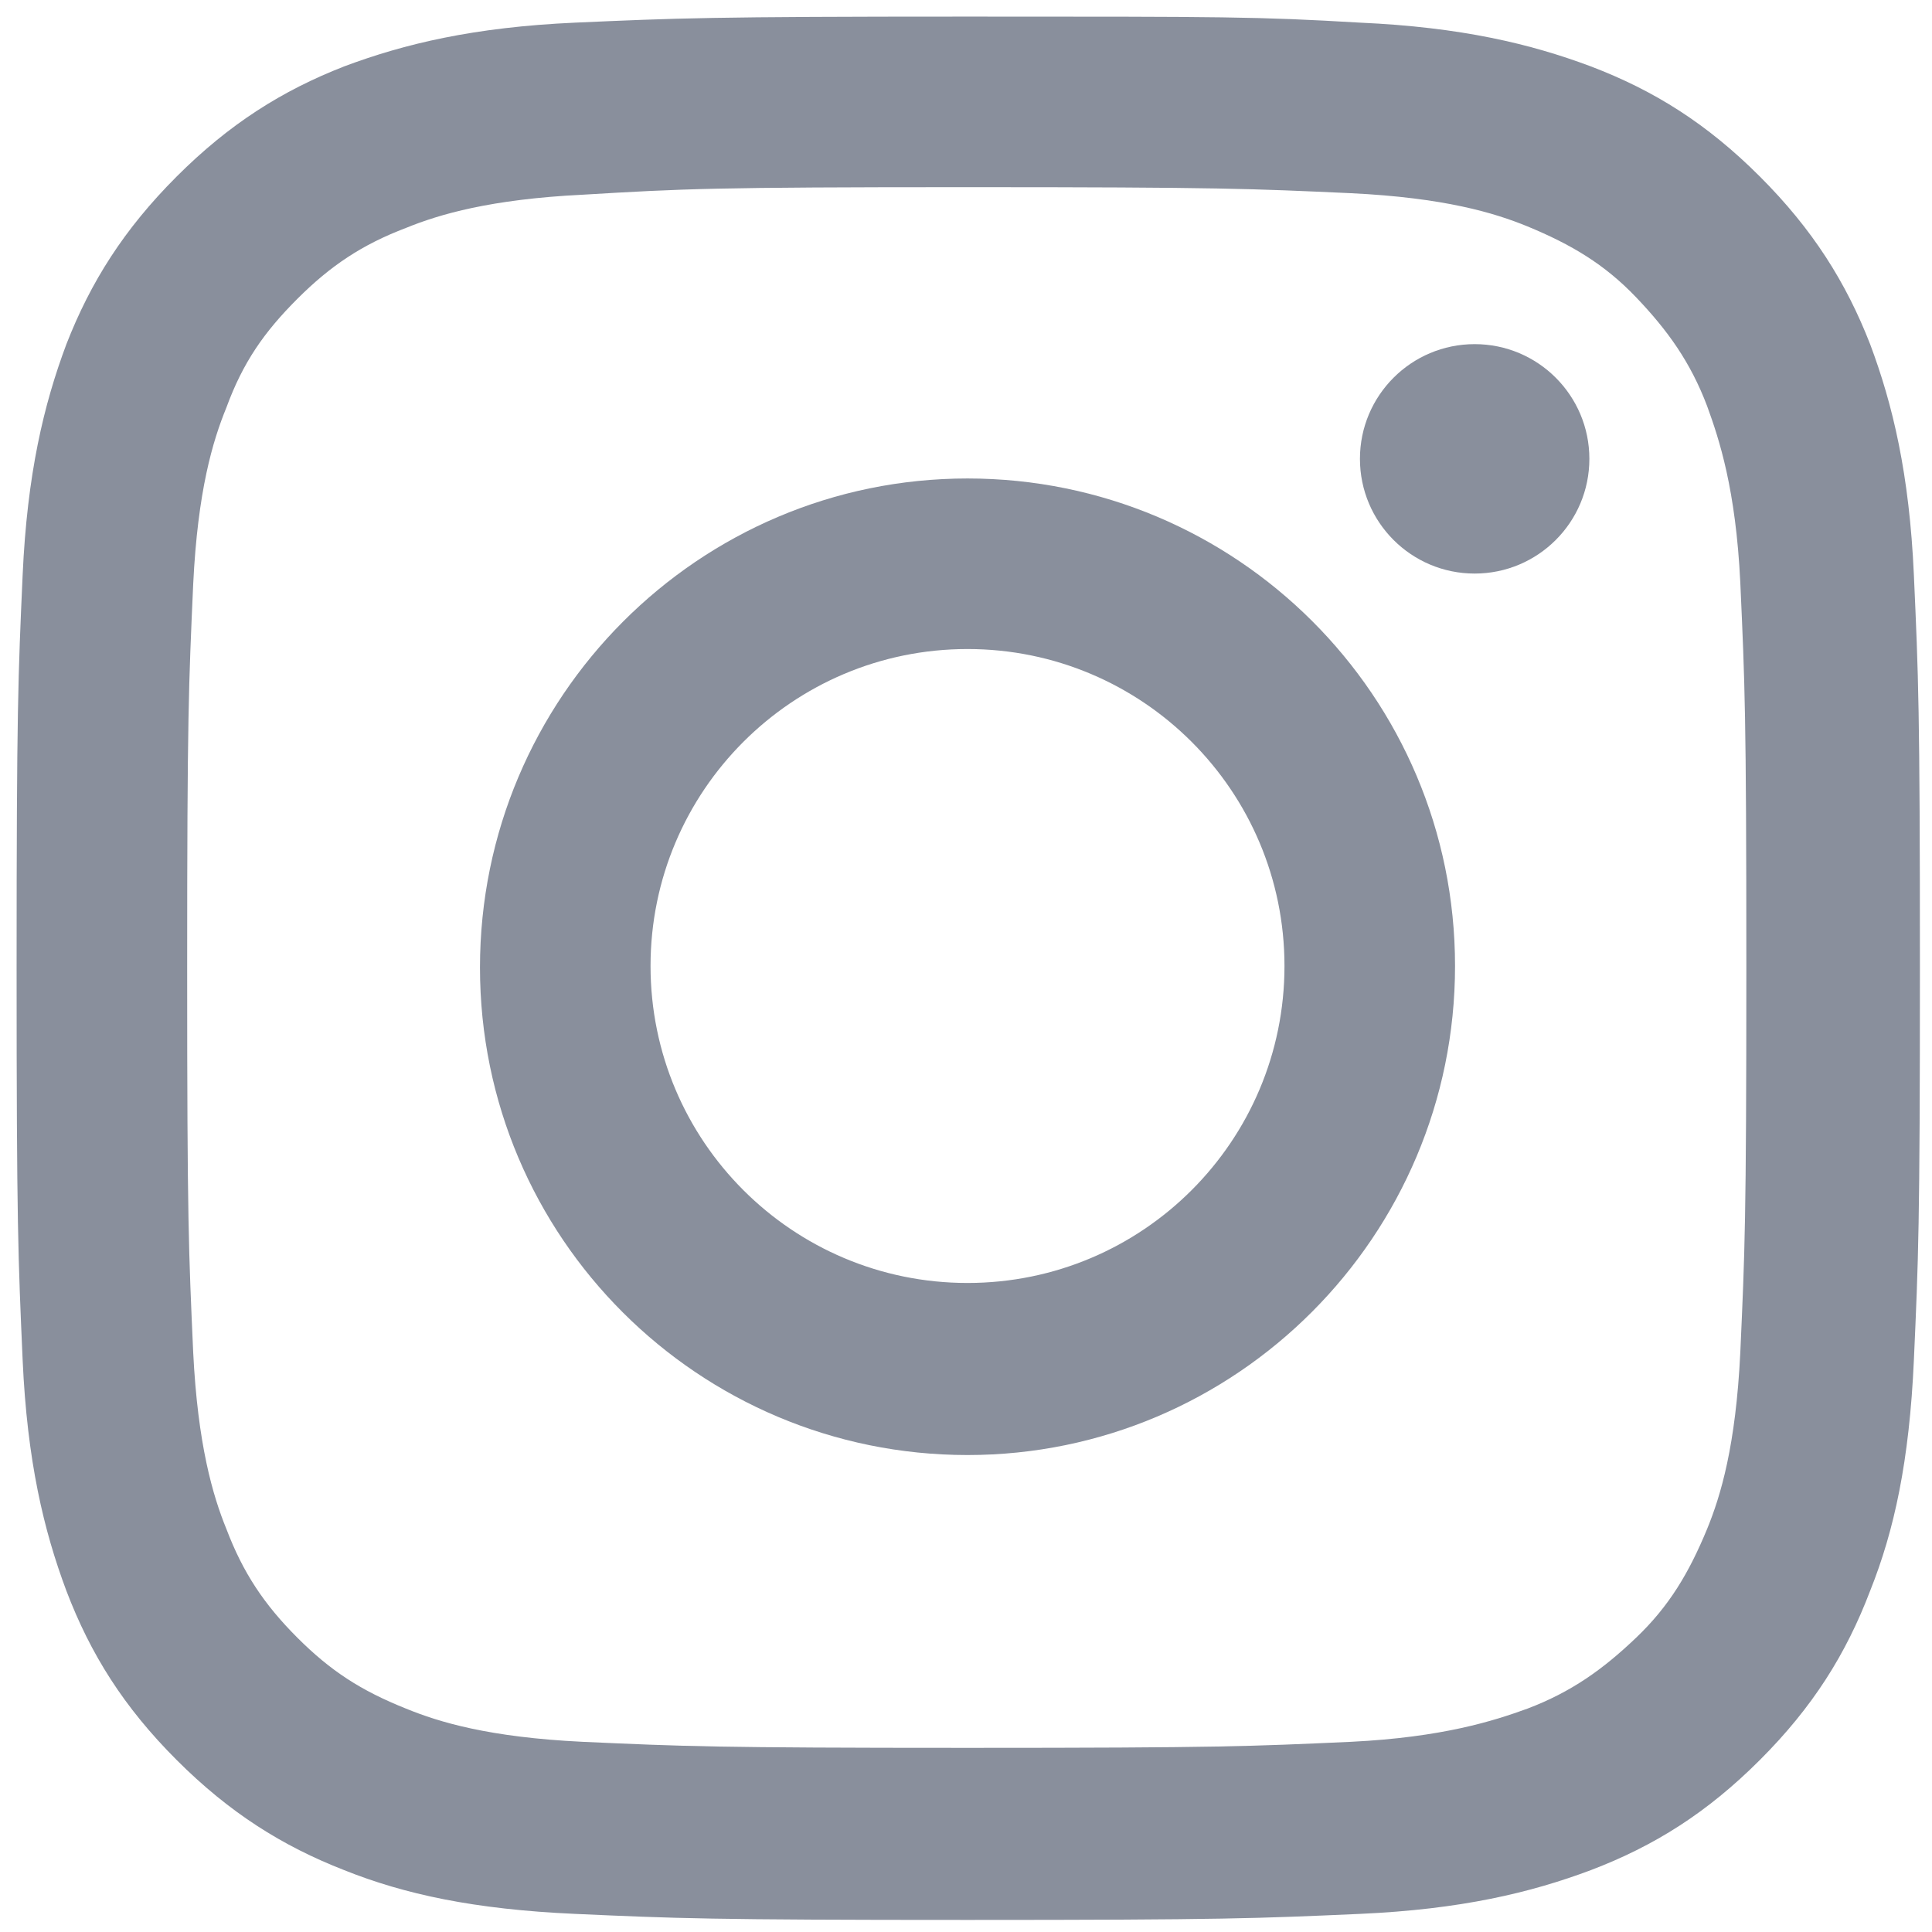
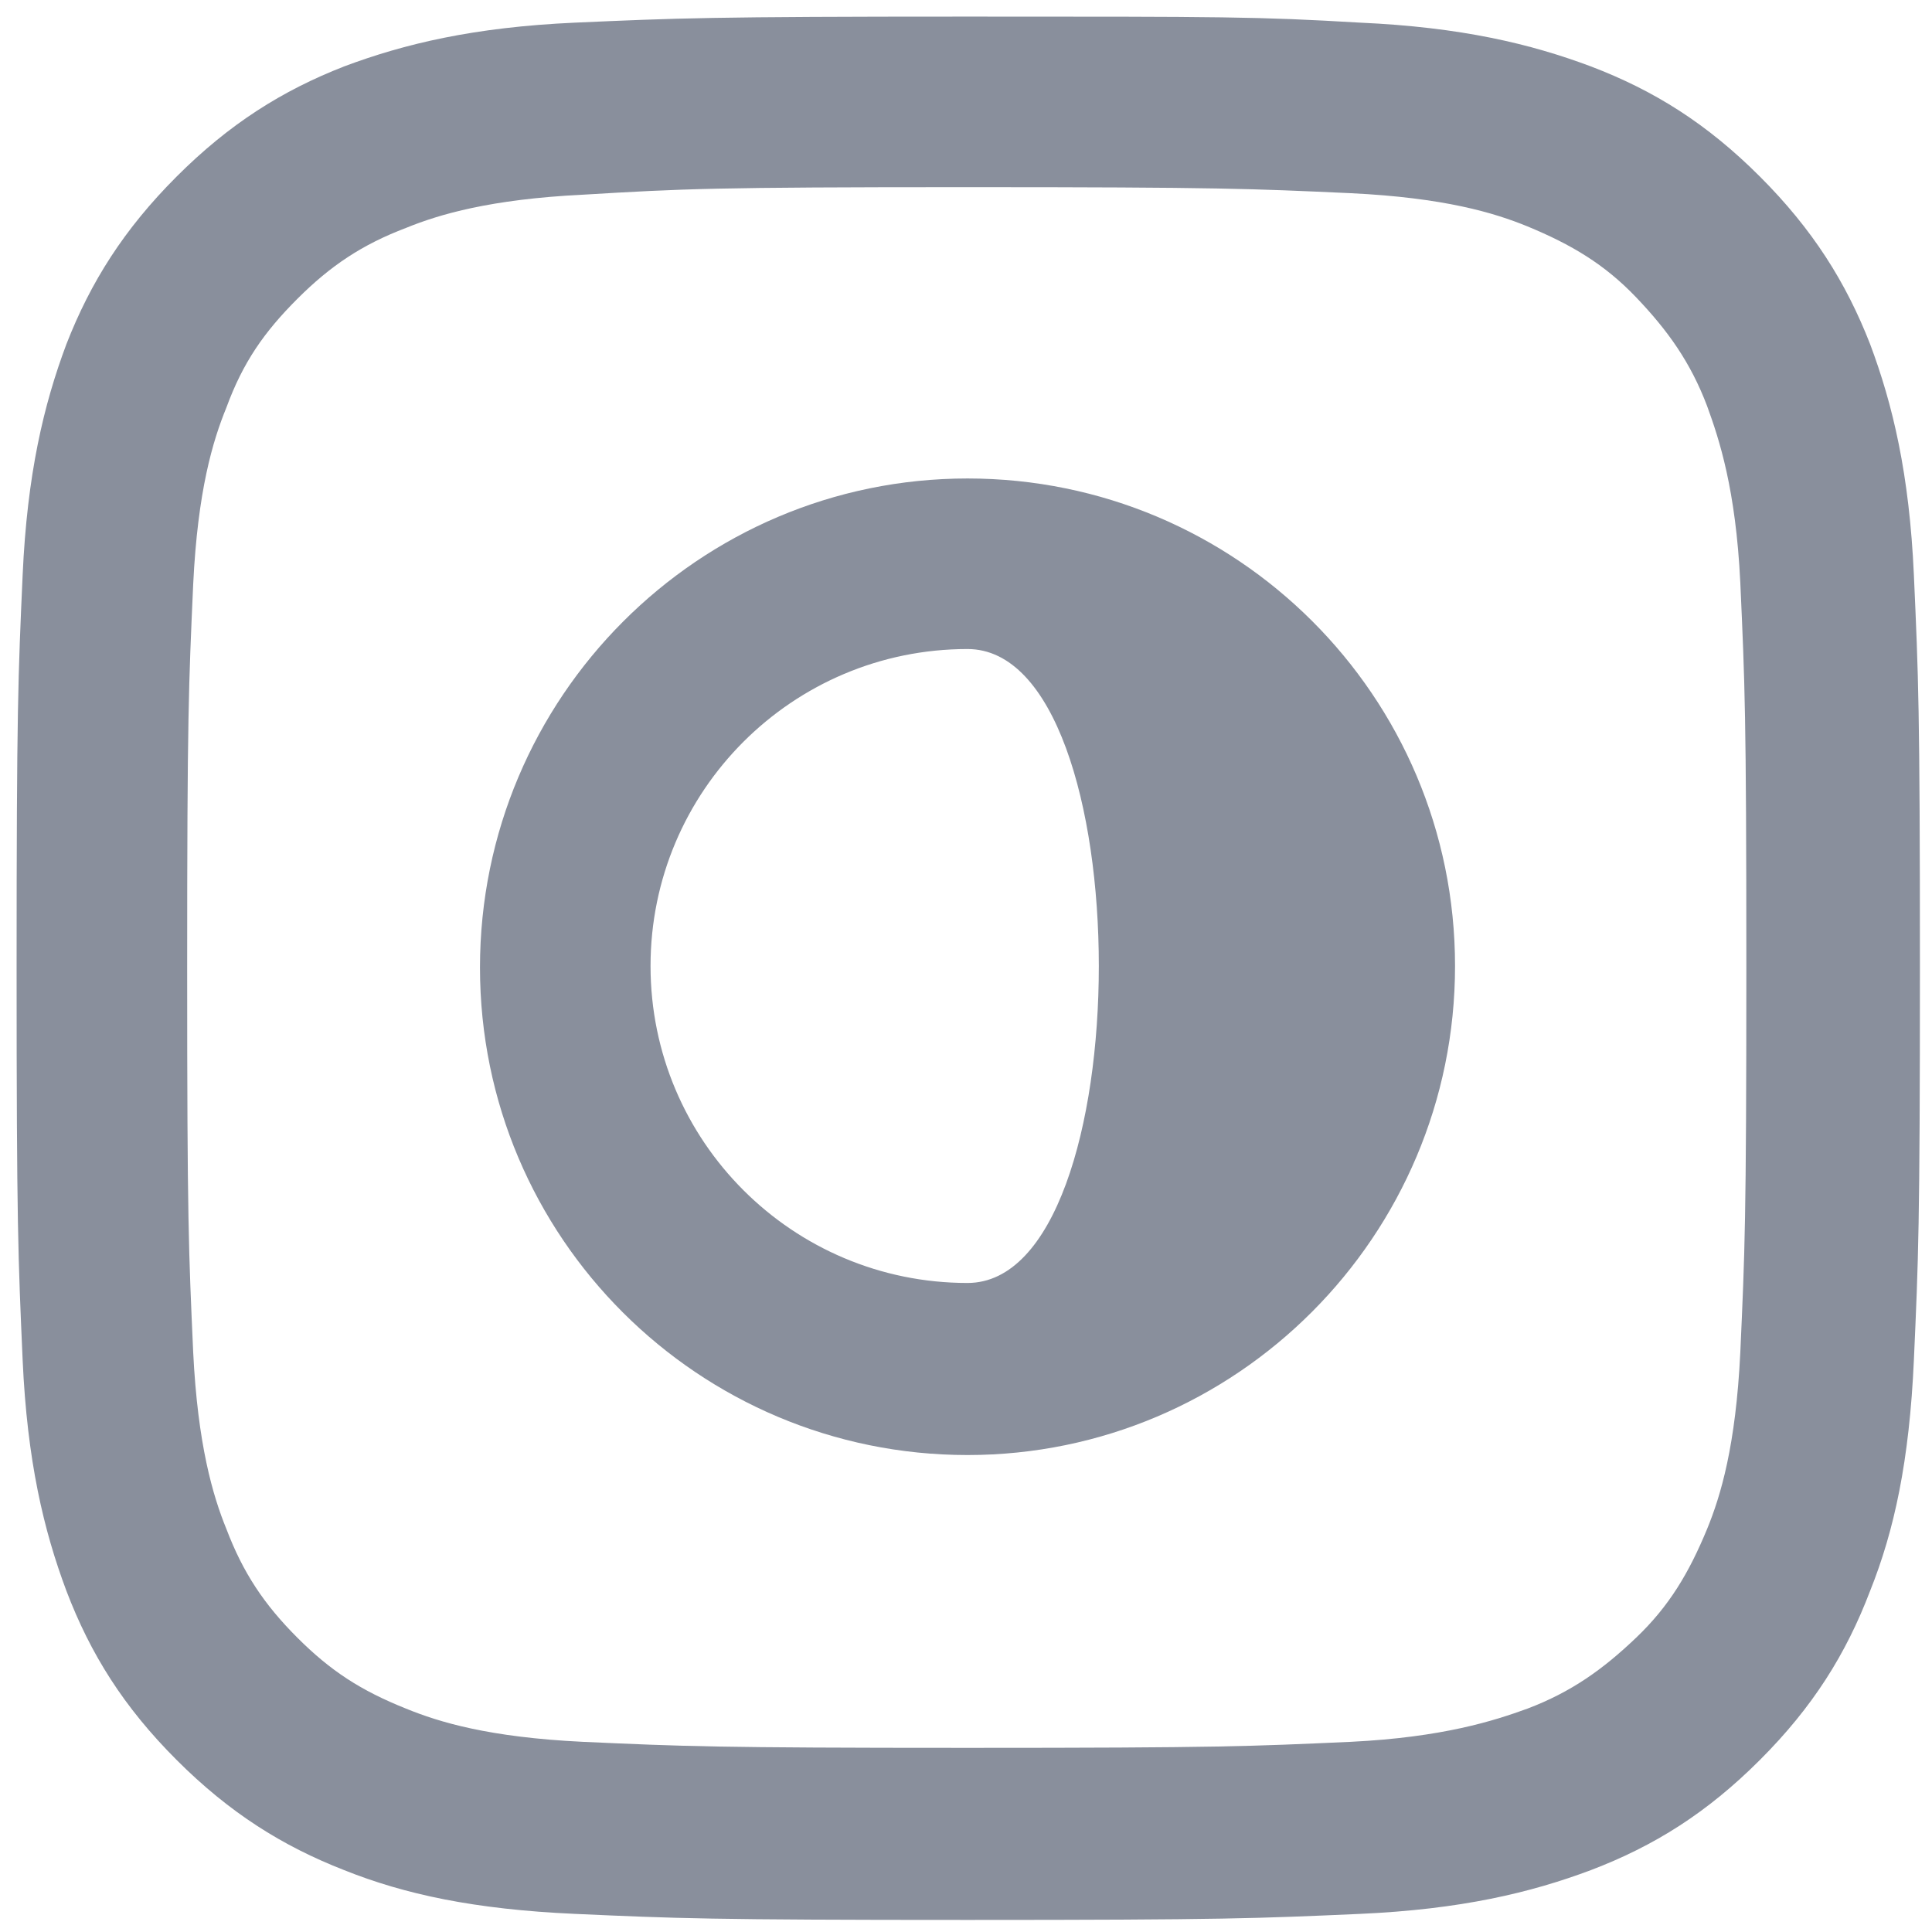
<svg xmlns="http://www.w3.org/2000/svg" version="1.1" id="レイヤー_1" x="0px" y="0px" viewBox="0 0 128 128" style="enable-background:new 0 0 128 128;" xml:space="preserve">
  <style type="text/css">
	.st0{fill:#898F9C;}
</style>
  <g id="Logo">
    <g>
      <path class="st0" d="M64.1,12.4c16.8,0,18.8,0.1,25.4,0.4c6.2,0.3,9.5,1.3,11.7,2.2c2.9,1.2,5.1,2.5,7.2,4.7s3.6,4.3,4.7,7.2    c0.8,2.2,1.9,5.5,2.2,11.7c0.3,6.7,0.4,8.6,0.4,25.5s-0.1,18.8-0.4,25.5c-0.3,6.2-1.3,9.5-2.2,11.7c-1.2,2.9-2.5,5.1-4.7,7.2    s-4.3,3.6-7.2,4.7c-2.2,0.8-5.6,1.9-11.7,2.2c-6.7,0.3-8.6,0.4-25.4,0.4s-18.8-0.1-25.5-0.4c-6.2-0.3-9.5-1.3-11.7-2.2    c-3-1.2-5-2.5-7.2-4.7s-3.6-4.3-4.7-7.2c-0.9-2.2-1.9-5.6-2.2-11.7c-0.3-6.7-0.4-8.6-0.4-25.4s0.1-18.8,0.4-25.5    c0.3-6.2,1.3-9.5,2.2-11.7c1.1-3,2.5-5,4.7-7.2s4.3-3.6,7.2-4.7c2.2-0.9,5.6-1.9,11.7-2.2C45.3,12.5,47.2,12.4,64.1,12.4     M64.1,1.1c-17.1,0-19.2,0.1-26,0.4c-6.7,0.3-11.3,1.4-15.3,2.9c-4.1,1.6-7.6,3.8-11.1,7.3s-5.7,7-7.3,11.1    c-1.5,4-2.6,8.6-2.9,15.3c-0.3,6.7-0.4,8.9-0.4,26s0.1,19.2,0.4,26c0.3,6.7,1.4,11.3,2.9,15.3c1.6,4.2,3.8,7.7,7.3,11.2    s7,5.7,11.1,7.3c4,1.6,8.6,2.6,15.3,2.9s8.9,0.4,26,0.4s19.2-0.1,26-0.4c6.7-0.3,11.3-1.4,15.3-2.9c4.2-1.6,7.7-3.8,11.2-7.3    s5.7-7,7.3-11.2c1.6-4,2.6-8.6,2.9-15.3c0.3-6.7,0.4-8.8,0.4-26s-0.1-19.3-0.4-26c-0.3-6.7-1.4-11.3-2.9-15.3    c-1.6-4.1-3.8-7.6-7.3-11.1s-7-5.7-11.2-7.3c-4-1.5-8.6-2.6-15.3-2.9C83.3,1.1,81.2,1.1,64.1,1.1L64.1,1.1z" />
-       <path class="st0" d="M64.1,31.7c-17.8,0-32.3,14.5-32.3,32.4s14.5,32.3,32.3,32.3S96.4,81.9,96.4,64S81.9,31.7,64.1,31.7z     M64.1,85c-11.6,0-21-9.4-21-21s9.4-21,21-21s21,9.4,21,21S75.7,85,64.1,85z" />
-       <circle class="st0" cx="97.7" cy="30.4" r="7.6" />
+       <path class="st0" d="M64.1,31.7c-17.8,0-32.3,14.5-32.3,32.4s14.5,32.3,32.3,32.3S96.4,81.9,96.4,64S81.9,31.7,64.1,31.7z     M64.1,85c-11.6,0-21-9.4-21-21s9.4-21,21-21S75.7,85,64.1,85z" />
    </g>
  </g>
  <g id="Ebene_1">
</g>
</svg>